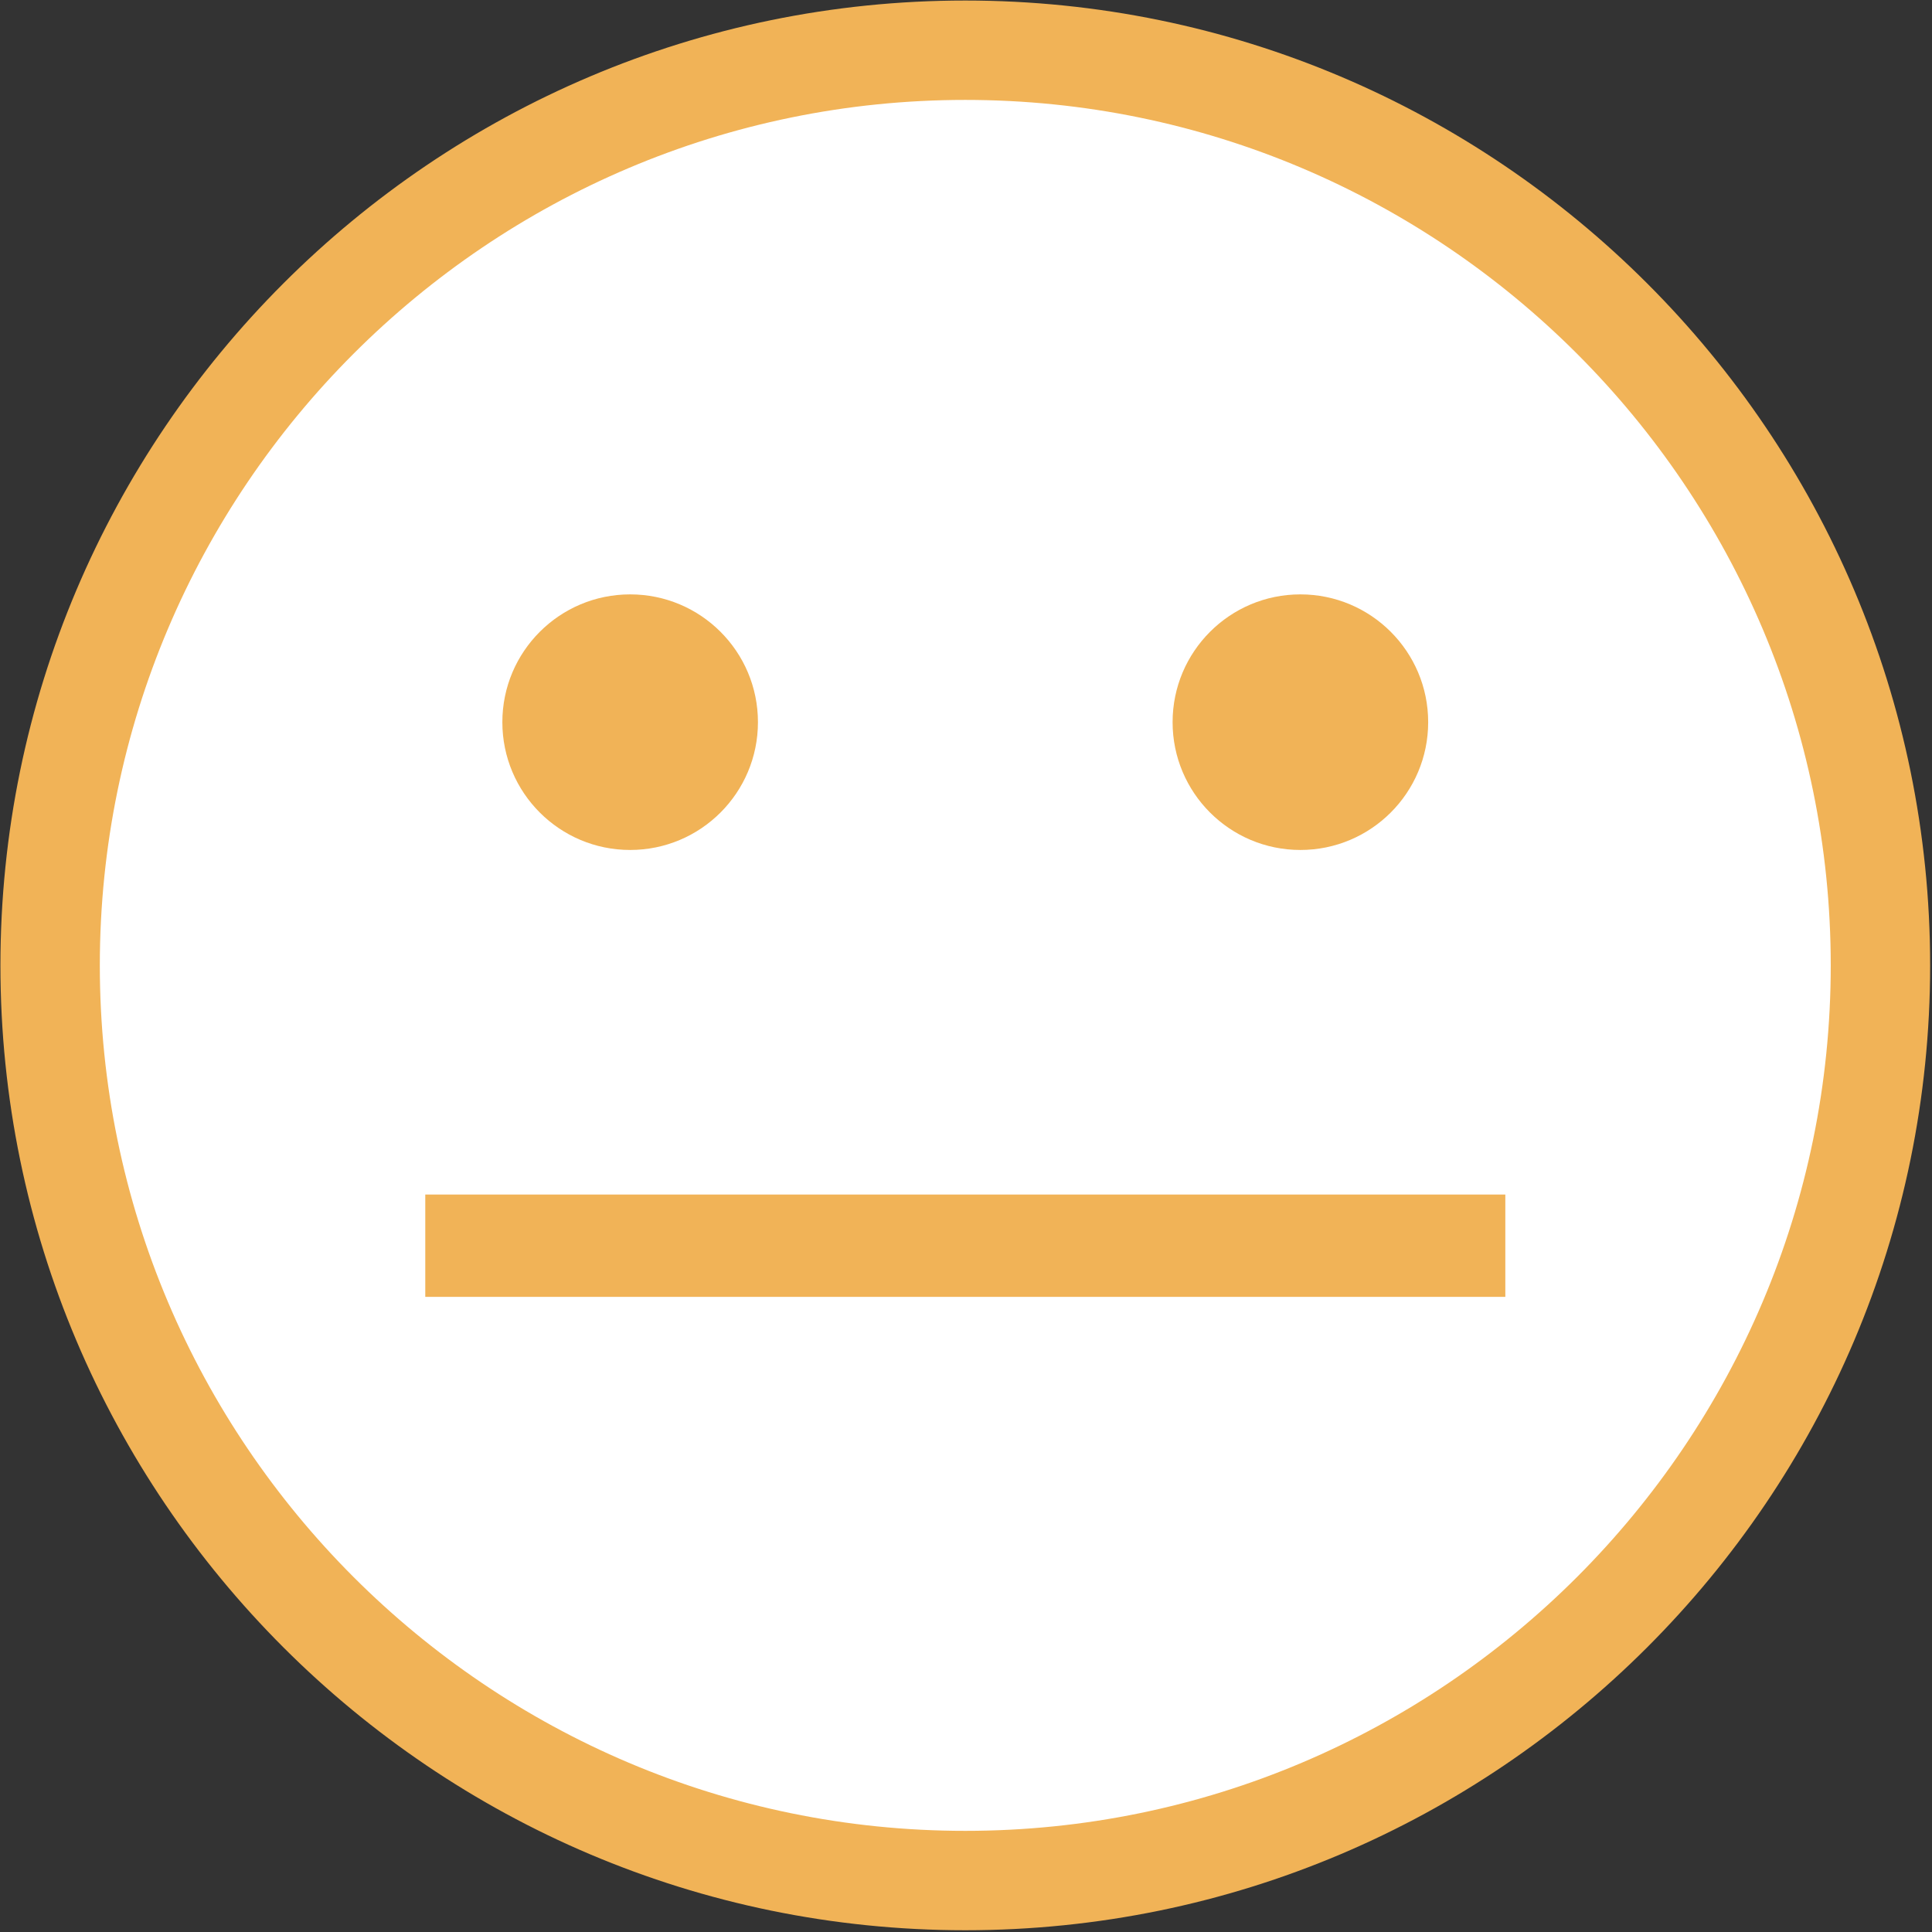
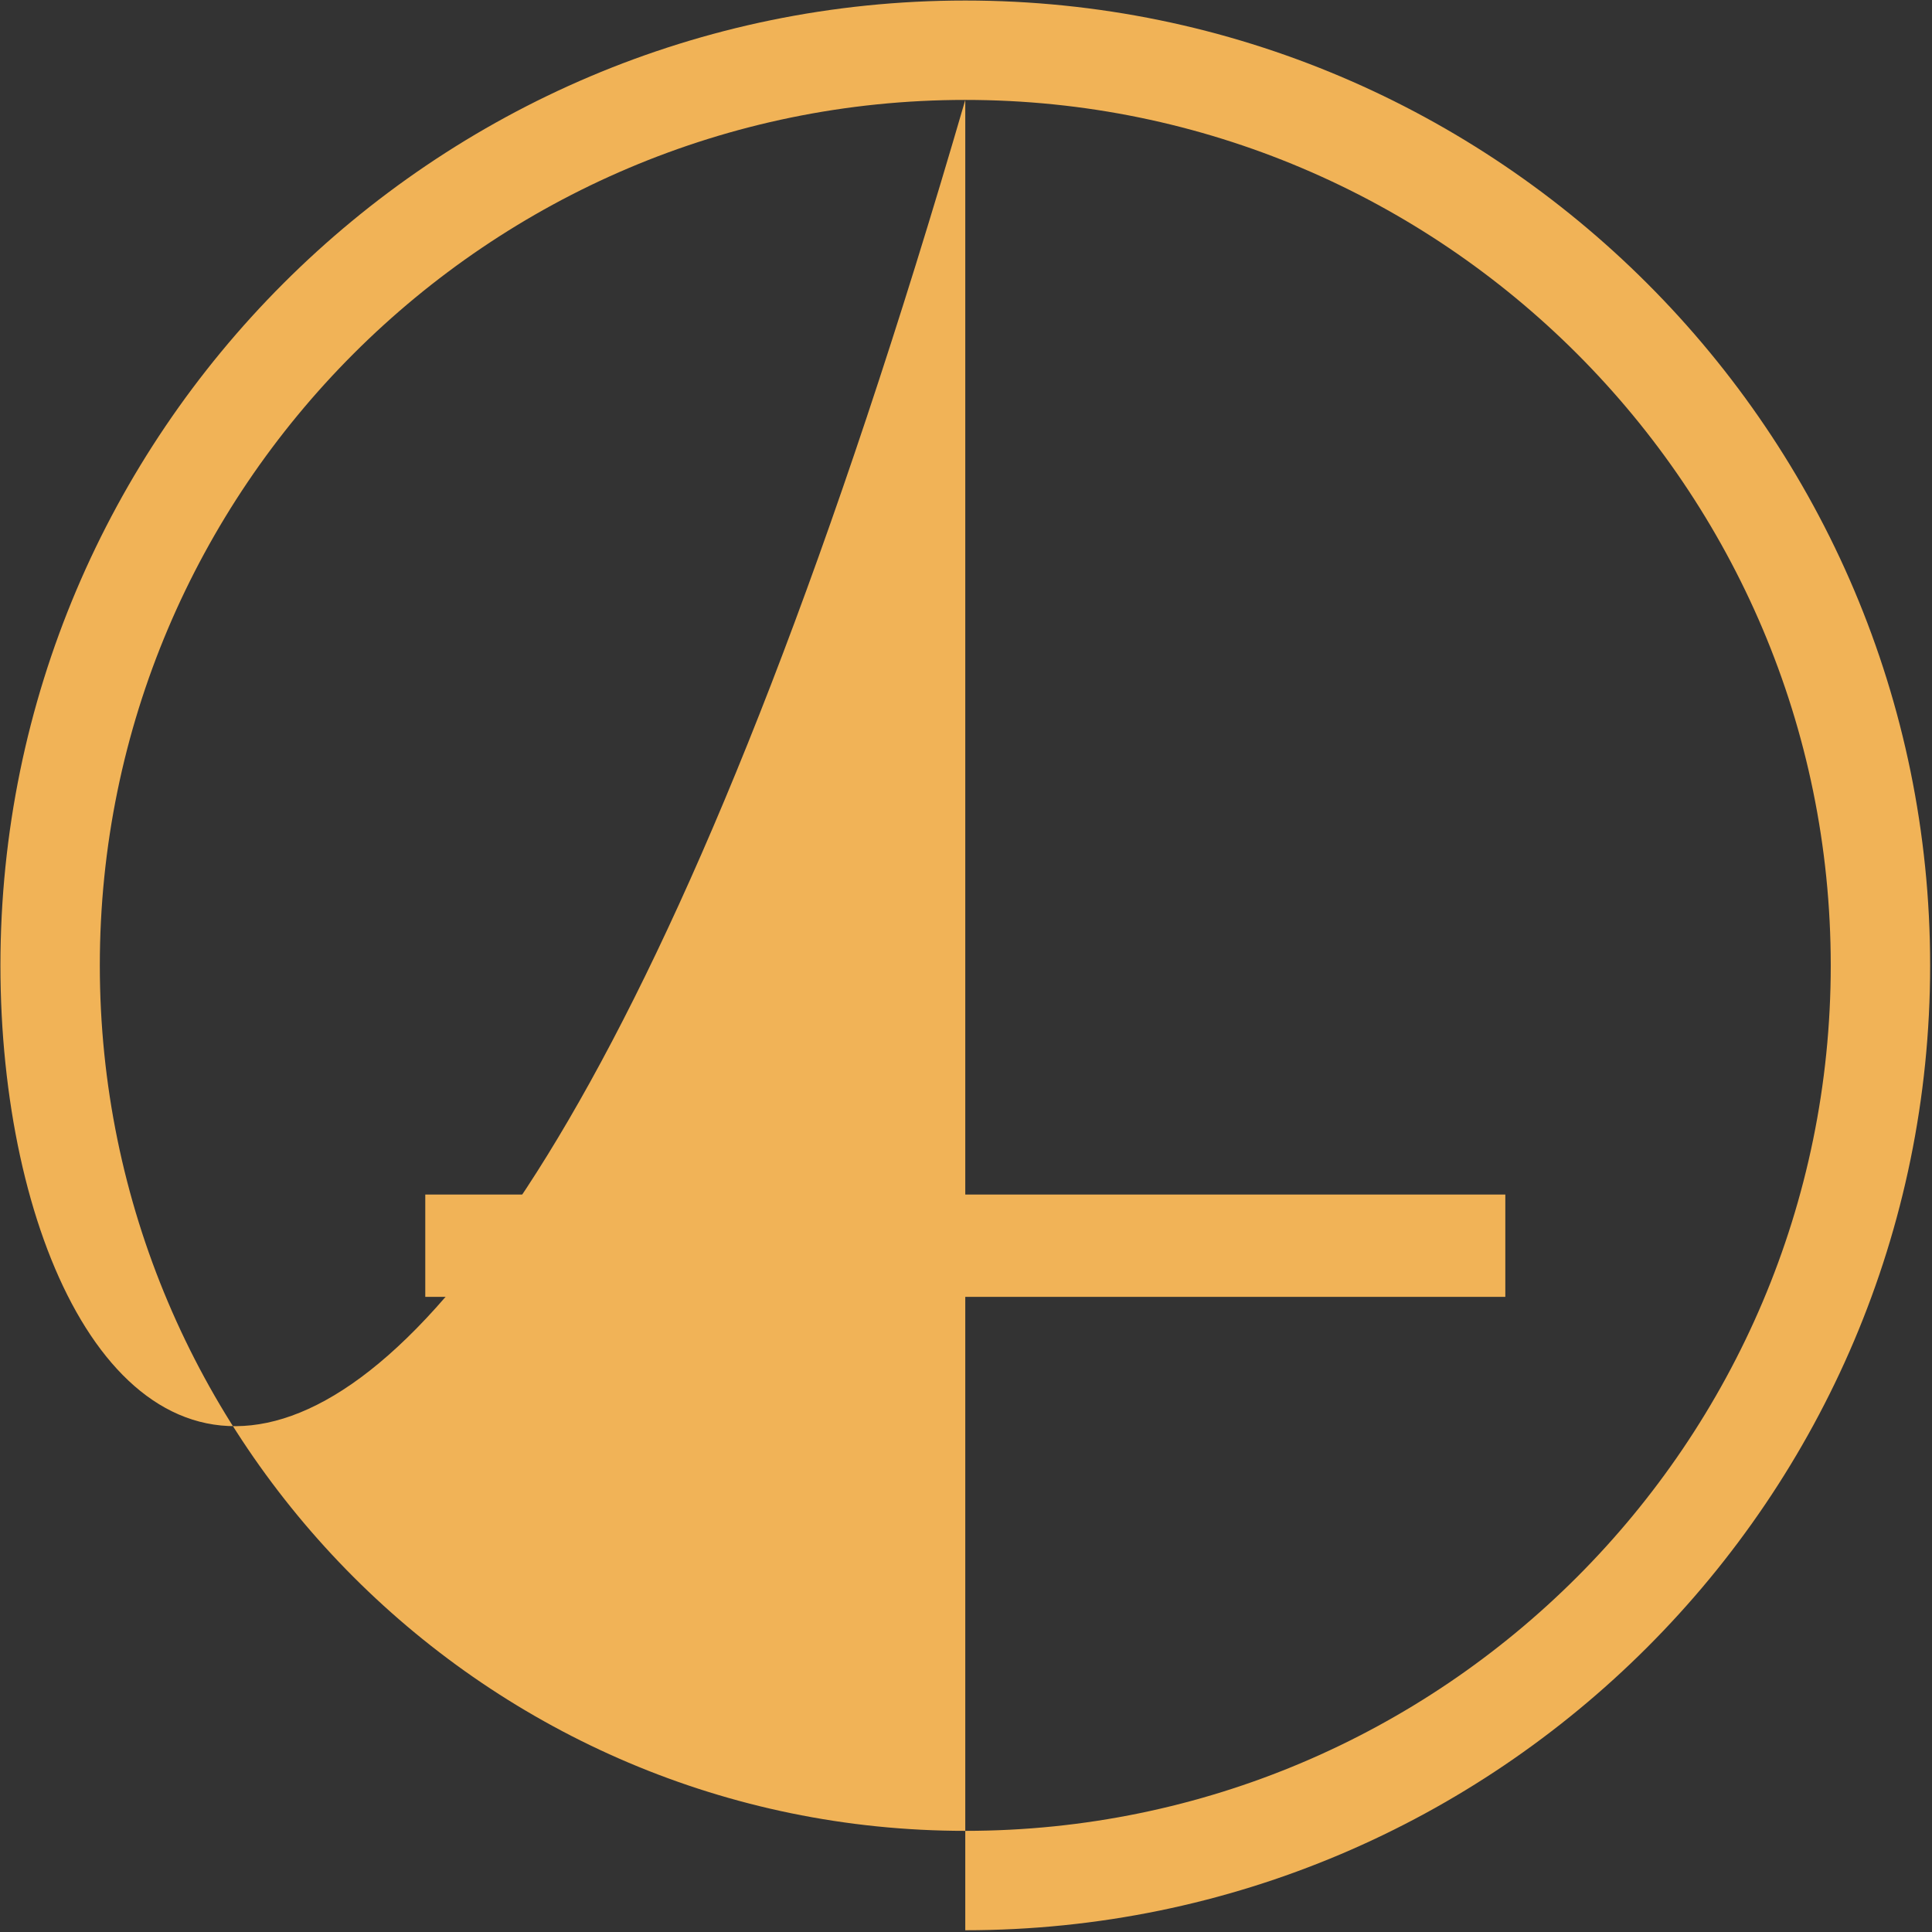
<svg xmlns="http://www.w3.org/2000/svg" width="100%" height="100%" viewBox="0 0 648 648" version="1.1" xml:space="preserve" style="fill-rule:evenodd;clip-rule:evenodd;stroke-linejoin:round;stroke-miterlimit:2;">
  <rect x="0" y="0" width="648" height="648" fill="#333333" stroke="none" />
  <g transform="matrix(4.329,0,0,4.292,-287.474,-2290.03)">
-     <path d="M142.724,540.318C104.297,540.318 73.035,571.581 73.035,610.008C73.035,648.435 104.297,679.697 142.724,679.697C181.151,679.697 212.415,648.435 212.415,610.008C212.415,571.581 181.151,540.318 142.724,540.318Z" style="fill:white;" />
+     </g>
+   <g transform="matrix(4.167,0,0,4.167,-1758.53,-2218.11)">
+     <path d="M499.709,540.346C461.298,540.346 430.048,571.596 430.048,610.008C430.048,648.42 461.298,679.67 499.709,679.67C538.121,679.67 569.371,648.42 569.371,610.008C569.371,571.596 538.121,540.346 499.709,540.346ZC456.887,687.67 422.048,652.83 422.048,610.008C422.048,567.186 456.887,532.346 499.709,532.346C542.532,532.346 577.371,567.186 577.371,610.008C577.371,652.83 542.532,687.67 499.709,687.67Z" style="fill:rgb(241,179,87);fill-rule:nonzero;" />
  </g>
  <g transform="matrix(4.167,0,0,4.167,-1758.53,-2218.11)">
-     <path d="M499.709,540.346C461.298,540.346 430.048,571.596 430.048,610.008C430.048,648.42 461.298,679.67 499.709,679.67C538.121,679.67 569.371,648.42 569.371,610.008C569.371,571.596 538.121,540.346 499.709,540.346ZM499.709,687.67C456.887,687.67 422.048,652.83 422.048,610.008C422.048,567.186 456.887,532.346 499.709,532.346C542.532,532.346 577.371,567.186 577.371,610.008C577.371,652.83 542.532,687.67 499.709,687.67Z" style="fill:rgb(241,179,87);fill-rule:nonzero;" />
-   </g>
+     </g>
  <g transform="matrix(4.167,0,0,4.167,-1758.53,-2218.11)">
-     <path d="M483.021,590.432C483.021,596.113 478.415,600.718 472.734,600.718C467.056,600.718 462.448,596.113 462.448,590.432C462.448,584.75 467.056,580.146 472.734,580.146C478.415,580.146 483.021,584.75 483.021,590.432Z" style="fill:rgb(241,179,87);fill-rule:nonzero;" />
-   </g>
-   <g transform="matrix(4.167,0,0,4.167,-1758.53,-2218.11)">
-     <path d="M536.968,590.432C536.968,596.113 532.363,600.718 526.681,600.718C521.003,600.718 516.396,596.113 516.396,590.432C516.396,584.75 521.003,580.146 526.681,580.146C532.363,580.146 536.968,584.75 536.968,590.432Z" style="fill:rgb(241,179,87);fill-rule:nonzero;" />
-   </g>
+     </g>
  <g transform="matrix(4.167,0,0,4.167,-1758.53,-2218.11)">
    <rect x="456.244" y="628.453" width="86.933" height="8.236" style="fill:rgb(241,179,87);" />
  </g>
</svg>